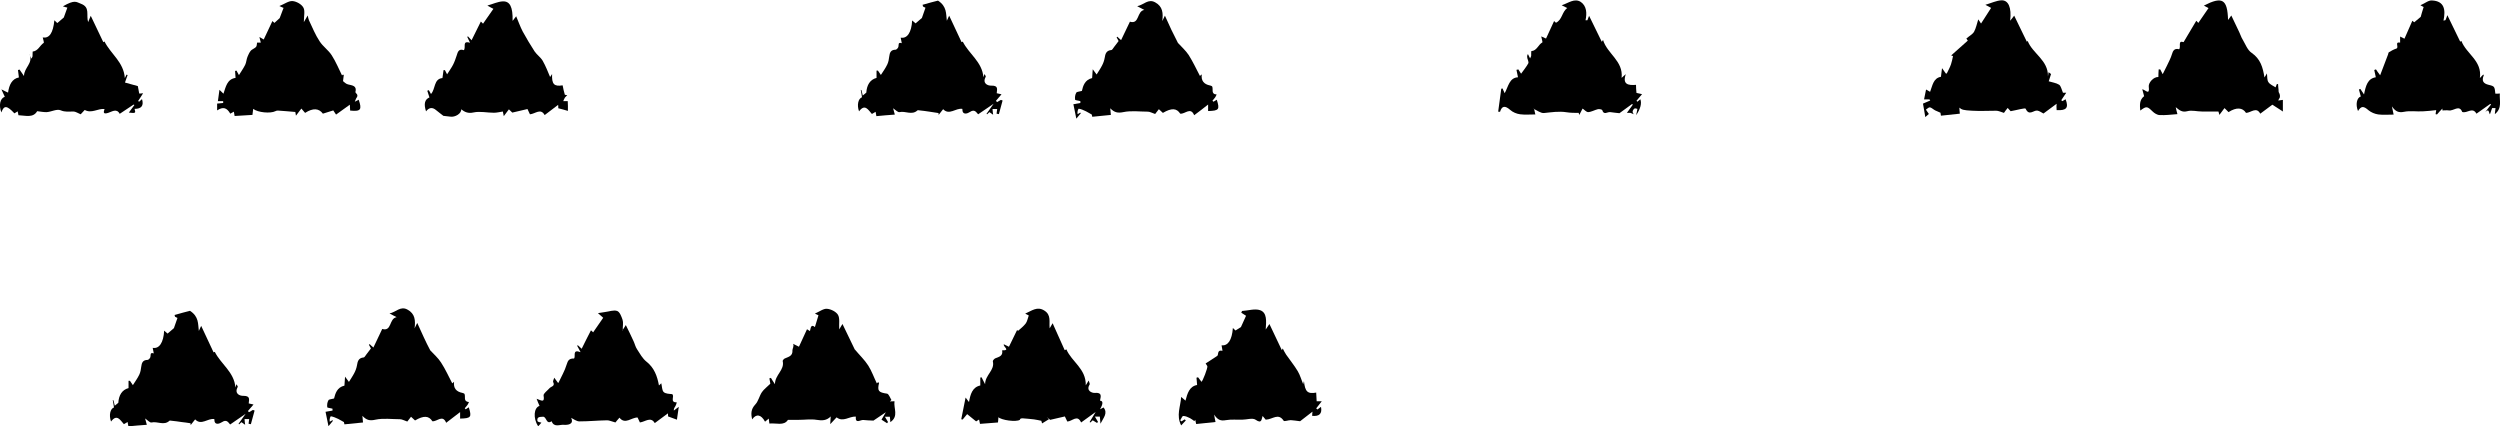
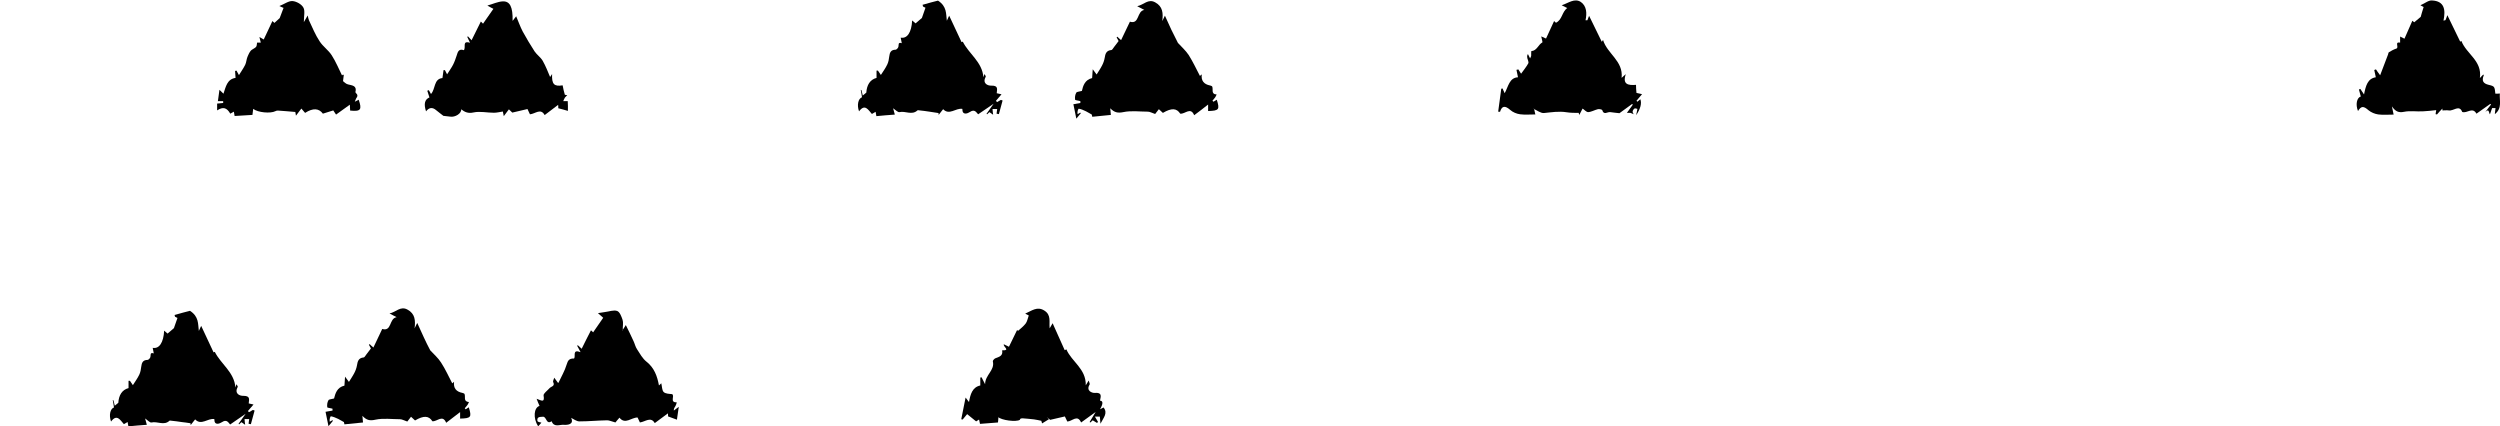
<svg xmlns="http://www.w3.org/2000/svg" id="_レイヤー_2" width="161.43" height="27.53" viewBox="0 0 161.43 27.53">
  <defs>
    <style>.cls-1{fill-rule:evenodd;}</style>
  </defs>
  <g id="_レイヤー_1-2">
    <path class="cls-1" d="m40.19,21.33c.12-.18.17-.25.22-.34.17.34.34.69.5,1.04.08.17.12.37.23.53.18.28.35.59.6.79.51.4.7.94.81,1.54.05-.04.11-.1.15-.14.05.19.04.44.15.56.12.12.36.12.55.14.19.12-.18.54.3.53-.02.08-.04.16-.08.23-.05.09-.12.16-.11.3.07-.06.14-.11.32-.24-.05.35-.09.59-.12.83-.22-.08-.38-.14-.57-.21,0-.06-.01-.15-.01-.2-.29.21-.56.42-.85.63-.26-.44-.6-.09-.96-.04-.05-.1-.1-.21-.15-.32-.4-.01-.8.48-1.17.01-.11.12-.22.26-.26.31-.24-.06-.39-.14-.53-.14-.6.01-1.2.07-1.8.07-.18,0-.37-.15-.53-.23.21.45-.27.47-.49.45-.24-.02-.62.19-.77-.23-.36.25-.32-.32-.57-.29-.1.01-.22,0-.3.06-.05.03-.07.17-.04.23.03.05.14.06.25.09-.07.08-.13.16-.21.24-.34-.53-.28-1.21.09-1.32-.06-.13-.12-.27-.19-.46.29.1.54.29.45-.21-.02-.13.24-.31.38-.47.1-.12.38-.12.24-.4-.03-.05.03-.15.07-.28.1.14.17.24.24.33.02,0,.03,0,.03,0,.18-.39.41-.77.53-1.18.08-.26.16-.4.48-.39.12-.15-.14-.62.42-.41-.1-.18-.16-.3-.22-.41.01-.01.03-.03.04-.04.06.06.13.12.25.23.21-.42.4-.81.6-1.19-.01-.01.05.04.14.13.22-.32.43-.63.65-.94-.1-.09-.21-.19-.34-.3.21-.03.33-.05.45-.07.27-.03.56-.15.79-.07.17.06.28.36.35.57.06.18.01.38.01.71Z" />
    <path class="cls-1" d="m16.09,26.61c.08-.05.16-.09.24-.14.04.01.07.03.11.04-.08.29-.16.59-.24.88-.05,0-.1-.02-.15-.03.01-.09.02-.19.04-.3h-.3c.01.14.02.25.04.37-.07-.05-.14-.1-.24-.17-.02.02-.09.08-.15.14-.01,0-.03-.02-.04-.03.13-.19.26-.37.46-.65-.4.27-.7.48-1,.69-.13-.15-.23-.35-.53-.15-.14.09-.5.25-.49-.2-.43-.07-.84.44-1.24.02-.09.12-.19.24-.29.37,0-.04,0-.08-.01-.12-.2-.03-.39-.06-.59-.08-.2-.03-.41-.06-.62-.08-.05,0-.12-.03-.15,0-.35.33-.77.02-1.16.11-.11.02-.26-.16-.41-.26.03.12.06.24.11.41-.41.03-.8.06-1.19.1-.02-.1-.03-.18-.05-.28-.08.05-.16.09-.24.14-.24-.27-.45-.68-.83-.17-.15-.41-.05-.83.19-.91-.02-.16-.05-.32-.08-.48.02.01.03.02.05.03.03.12.06.23.08.34.08-.06.15-.12.23-.19.03-.49.24-.84.66-.95v-.47h.09c.07.1.14.21.19.28.15-.24.3-.44.41-.67.08-.16.11-.35.13-.52.03-.26.11-.44.41-.44.06,0,.16-.11.18-.18.04-.12-.05-.33.22-.24-.02-.12-.05-.25-.07-.36.41.08.7-.32.74-1.11.09.08.16.14.22.19.14-.12.27-.23.41-.35.06-.18.14-.4.23-.66,0,0-.08-.04-.16-.08,0-.04-.02-.08-.03-.11.39-.11.78-.22,1-.27.58.38.51.84.57,1.3.05-.12.11-.23.15-.33.27.57.53,1.13.8,1.71,0,0,.06-.02.08-.03.39.79,1.26,1.31,1.33,2.3.02-.06.04-.11.07-.21.04.08.1.14.08.17-.23.43.11.59.37.58.46,0,.36.24.34.49.08.02.18.04.31.07-.14.16-.25.29-.36.42.02.02.04.05.06.07Z" />
    <path class="cls-1" d="m30.07,26.43c.07-.04.13-.08.2-.13.2.64.15.71-.56.73v-.42c-.3.23-.59.46-.9.69-.23-.56-.59-.06-.89-.1-.23-.36-.56-.38-1.12-.05-.09-.08-.18-.16-.26-.24-.08.1-.19.25-.24.31-.21-.07-.34-.15-.47-.15-.53,0-1.08-.08-1.59.03-.35.08-.57.04-.84-.25.02.18.03.28.04.43-.39.04-.78.08-1.2.12-.02-.09-.04-.18-.04-.15-.17-.1-.26-.15-.36-.2-.15-.07-.31-.14-.47-.17-.04,0-.11.19-.08.35.06-.03.12-.06.17-.1.01.02.03.03.04.04-.08.09-.16.19-.29.35-.07-.34-.13-.62-.19-.93.18-.03.31-.06.45-.08,0-.04,0-.11,0-.12-.12-.04-.34-.05-.34-.1-.02-.15,0-.32.08-.45.03-.06.19-.06.36-.11.08-.32.19-.72.67-.83.01-.16.02-.32.04-.58.13.18.21.28.25.34.12-.2.25-.38.35-.58.08-.15.14-.32.17-.49.04-.26.1-.48.43-.51.06,0,.12-.13.18-.2.08-.1.16-.21.29-.38,0,0-.07-.12-.13-.24.01-.01.03-.03.05-.04.06.06.12.12.24.22.21-.43.4-.83.57-1.2.63.19.43-.68.93-.76-.18-.1-.28-.15-.46-.24.43-.09.71-.5,1.16-.25.5.27.52.71.46,1.21.05-.1.1-.2.17-.35.15.34.29.63.42.92s.28.58.42.85c-.01.01.03-.03,0,0,.23.25.51.49.7.79.28.43.49.9.72,1.34-.03.03.04-.03.12-.1q-.08.6.54.72s.11.03.13.06c.09.18-.1.5.29.53-.03.06-.05.12-.09.18-.05.08-.12.14-.18.22.01.02.03.04.05.06Z" />
-     <path class="cls-1" d="m84.73,26.87c0-.12.01-.21.02-.29-.31.24-.6.47-.8.62-.25-.03-.43-.06-.6-.07-.16,0-.42.1-.46.04-.35-.53-.7-.09-1.16-.07-.02-.03-.11-.13-.2-.24-.08.21-.04.53-.46.24-.19-.13-.57,0-.86,0-.35.01-.71-.03-1.05.03-.32.06-.53,0-.76-.36.03.2.05.3.09.48-.41.04-.82.09-1.25.13-.02-.09-.04-.18-.06-.27-.02.03-.04.05-.06.08-.09-.06-.18-.14-.28-.19-.14-.07-.29-.14-.44-.14-.06,0-.13.19-.19.28.03.02.05.04.08.07.07-.04.14-.08.21-.13.02.02.05.04.07.07-.09.1-.19.2-.3.32-.33-.65-.04-1.21,0-1.84.1.09.17.14.28.24.12-.47.26-.93.75-1.01-.02-.18-.03-.32-.04-.47.03-.01.06-.02.1-.03.07.09.14.18.22.29.06.02.43-.93.38-1.01-.03-.05-.06-.09-.11-.17.25-.16.48-.32.72-.47.16-.06-.03-.43.37-.35-.02-.12-.04-.24-.06-.35.41.04.67-.33.73-1.12.06.06.12.11.17.16.15-.1.3-.19.35-.22.14-.3.24-.52.33-.73-.07-.04-.19-.12-.31-.2.02-.03.04-.07.05-.11.39-.02.83-.17,1.17-.05.45.16.4.69.36,1.25.13-.2.19-.28.24-.36.27.58.54,1.15.8,1.69-.01.02.02-.03.06-.11.07.14.14.28.22.4.25.36.53.7.75,1.07.15.25.23.55.35.84,0-.03.03-.12.05-.2.07.68.23.84.79.74.01.18.02.37.03.56h.33c-.14.18-.25.32-.36.46.03.03.05.05.08.07.07-.05.14-.11.23-.17q.13.66-.58.58Z" />
    <path class="cls-1" d="m64.47,26.93c0,.12-.02.23-.03.35-.38.03-.76.06-1.16.09-.02-.09-.04-.18-.06-.28-.07.04-.14.09-.19.12-.18-.15-.36-.29-.58-.47-.12.14-.2.24-.29.35-.03,0-.06-.02-.09-.02.09-.47.19-.93.28-1.4.05.06.12.15.22.29.09-.51.22-.96.73-1.07v-.51s.05-.01.08-.02c.06.12.12.24.23.45,0-.61.64-.89.5-1.48-.01-.05.09-.16.15-.19.25-.1.52-.15.45-.52.57.02.04-.24.11-.39.09.04.18.09.33.16.17-.36.35-.72.53-1.09.02.02.04.05.05.07.17-.15.36-.3.5-.48.1-.13.13-.33.2-.52-.02-.01-.11-.06-.23-.12.42-.18.77-.49,1.23-.2.47.29.3.73.35,1.15.06-.11.12-.21.19-.33.26.58.51,1.14.78,1.74-.01,0,.05-.02.11-.05.33.79,1.28,1.25,1.25,2.32.08-.12.11-.18.19-.31.03.13.09.22.06.26-.25.4.15.55.33.54.5-.04.39.23.34.5q.31.02,0,.56c.11-.06.17-.09.23-.12.29.37,0,.65-.2,1.05-.02-.2-.03-.32-.04-.46h-.32c.08.13.13.23.2.34-.02.02-.04.05-.06.07-.09-.05-.17-.11-.28-.17-.02.02-.08.08-.15.14-.02,0-.03-.02-.05-.03.13-.21.25-.41.39-.65-.34.24-.63.45-.94.68-.24-.54-.56-.08-.89-.06-.05-.1-.1-.21-.16-.33-.3.07-.61.14-.95.22-.05-.04-.13-.12-.22-.19.05.05.09.1.14.15-.15.09-.29.18-.44.27-.02-.06-.03-.11-.05-.17-.16-.03-.31-.07-.47-.09-.25-.03-.5-.05-.75-.07-.04,0-.09.01-.13.03-.02,0-.02.06-.04.07-.23.15-1.19.03-1.41-.19Z" />
-     <path class="cls-1" d="m53.61,27.37c.01-.23.02-.35.03-.48-.26.27-.56.28-.91.22-.37-.06-.76,0-1.14,0-.23,0-.46,0-.71,0-.26.41-.76.19-1.2.24-.01-.09-.02-.2-.04-.32-.09.07-.16.13-.24.2-.25-.47-.57-.53-.83-.15-.09-.37-.08-.66.2-.96.2-.21.26-.55.43-.8.13-.19.34-.34.54-.54,0-.05-.03-.2-.06-.35.03,0,.07-.02.1-.03.06.11.13.21.26.41,0-.62.64-.91.5-1.5,0-.04.07-.13.13-.16.24-.11.53-.15.5-.54,0-.09.12-.27.04-.41.14.07.23.11.38.19.17-.36.34-.73.52-1.13.03.02.09.06.19.12.05-.19.06-.48.32-.26.08-.25.15-.48.23-.76.01,0-.07-.03-.23-.11.3-.13.55-.33.78-.31.26.02.59.19.71.39.13.22.06.56.08.94.1-.17.16-.27.21-.35.26.53.52,1.07.8,1.66-.02,0,.04-.01.01,0,.3.36.62.66.85,1.02.23.36.37.77.56,1.16-.02.01.03-.03.08-.08.02.02.07.04.06.06-.12.51-.03.6.52.68.11.02.19.26.28.41-.03.03-.07.06-.1.09.09,0,.19,0,.3-.01-.07.46.29.97-.27,1.35,0-.09-.02-.21-.03-.35h-.32c.08.13.14.24.2.34-.02.02-.04.05-.06.08-.13-.08-.26-.16-.36-.23.1-.18.19-.32.28-.48-.33.23-.63.43-.8.54-.3-.01-.47-.02-.65-.04-.19-.02-.53.28-.49-.22-.43-.02-.82.38-1.24.05-.09.09-.2.22-.39.42Z" />
-     <path class="cls-1" d="m127.06,2.62c-.05-.08-.1-.15-.09-.13.19-.17.4-.27.5-.44.13-.24.18-.52.27-.8.05.07.09.13.18.27.24-.37.44-.68.65-1.01-.06-.03-.17-.09-.37-.2.4-.12.71-.27,1.03-.29.46-.02.67.47.57,1.32.12-.14.19-.24.26-.33.27.57.55,1.14.82,1.69-.02.02.02-.02.05-.06.31.82,1.34,1.24,1.31,2.3.01-.09.03-.19.04-.28.05.04.1.08.16.12-.04.13-.09.27-.15.47.22.07.48.1.67.22.12.08.16.31.25.52h.21c-.12.19-.22.34-.32.48.02.02.04.04.07.06.07-.04.14-.08.21-.12.21.55.06.74-.58.7,0-.07-.01-.15-.01-.24,0-.07.01-.14.01-.17-.3.22-.59.44-.85.63-.12-.06-.26-.17-.4-.19-.24-.03-.53.37-.75-.12-.03-.07-.57.09-.97.16-.03-.03-.12-.13-.19-.21-.09.11-.2.25-.24.32-.22-.07-.36-.14-.5-.14-.52,0-1.04.03-1.55,0-.59-.03-.68-.07-.83-.2,0,.13.02.24.03.39-.4.04-.8.08-1.22.13-.01-.1-.03-.18-.03-.19-.14-.06-.24-.1-.34-.15-.12-.06-.22-.17-.34-.2-.08-.01-.18.1-.26.15.05.08.11.16.19.28-.01.01-.1.08-.23.2-.06-.34-.1-.62-.15-.87.19-.08.33-.14.47-.2-.01-.02-.03-.04-.05-.07h-.35c.04-.21.09-.43.13-.64.08.05.17.09.26.15.15-.38.2-.89.7-.97.02-.19.04-.33.07-.56.12.16.19.26.25.35.04,0,.06,0,.06-.01.09-.19.2-.38.27-.59.06-.17.09-.35.13-.53-.04-.01-.08-.03-.12-.04.35-.32.7-.63,1.09-.97Z" />
    <path class="cls-1" d="m99.05,6.99c.02.07.05.21.09.4-.35,0-.67.03-.98-.01-.23-.03-.47-.13-.64-.28-.33-.29-.54-.28-.66.12-.04,0-.08-.01-.12-.01.06-.49.13-.99.2-1.48.02,0,.05-.01.08-.02.03.07.07.15.14.31.24-.44.3-1,.86-1.03-.03-.16-.06-.32-.1-.48.04,0,.07-.02.12-.03.07.11.13.21.18.28.16-.22.33-.43.46-.66.05-.08-.03-.23-.06-.35-.01-.08-.03-.15.04-.26.04.08.08.15.14.28.04-.09.07-.13.07-.16,0-.11,0-.3.01-.31.36-.02.44-.41.71-.56.03-.02-.04-.23-.07-.39.08.04.18.08.31.14.17-.37.34-.75.52-1.13,0,0,.07.06.12.11.41-.19.38-.7.73-.95-.11-.06-.22-.11-.36-.18.44-.14.83-.48,1.24-.21.37.26.4.72.3,1.18.04,0,.08,0,.12,0,.03-.09.07-.18.11-.29.28.58.56,1.14.82,1.68-.02.02.03-.04.08-.12.27.9,1.32,1.35,1.2,2.45.11-.1.17-.16.27-.24-.23.67.16.73.66.69,0,.16.01.33.03.52.11.02.22.05.36.08-.14.17-.25.3-.36.43.02.02.04.04.06.06.06-.05.13-.11.19-.16q.15.4-.27,1.03c.03-.17.06-.28.08-.41-.06-.01-.15-.05-.19-.02-.06.04-.11.12-.12.2,0,.05.04.11.07.17-.07-.03-.13-.07-.21-.09-.07-.01-.14,0-.23,0,.14-.19.27-.37.39-.54-.02,0-.04-.02-.06-.03-.3.22-.6.44-.81.59-.24-.03-.42-.04-.59-.07-.18-.03-.42.22-.52-.13-.01-.04-.19-.08-.28-.06-.21.05-.42.18-.63.19-.12,0-.25-.16-.36-.23-.06.11-.13.25-.21.41-.02-.04-.03-.08-.04-.13-.26,0-.52,0-.78-.04-.49-.08-.98,0-1.47.05-.21.01-.44-.17-.65-.27Z" />
    <path class="cls-1" d="m161.1,7.32c.01-.13.03-.23.04-.34h-.22c-.06.16-.1.28-.14.4-.08-.08-.04-.42-.3-.14.12-.17.24-.33.37-.49-.02-.01-.04-.03-.05-.04-.29.21-.59.42-.89.63-.26-.46-.6,0-.92-.11-.19-.5-.57-.04-.87-.1-.13-.02-.27,0-.41,0,0-.04,0-.08,0-.12-.12.12-.24.25-.35.38-.03,0-.06-.02-.09-.02.02-.12.04-.25.04-.26-.27.03-.58.07-.88.08-.4.02-.82-.05-1.2.03-.35.07-.55-.02-.78-.35.04.21.07.34.11.53-.35,0-.68.03-.99-.01-.22-.03-.46-.13-.63-.27-.32-.28-.47-.29-.68.05-.17-.42-.08-.86.18-.94-.04-.15-.08-.3-.12-.45.03-.01.06-.03.09-.04.06.09.12.18.24.36.11-.56.23-1.03.76-1.11-.03-.16-.07-.31-.1-.47.03-.01.07-.03.11-.04.07.11.14.21.27.38.18-.47.34-.91.51-1.34.02-.05.02-.13.06-.15.15-.09.31-.18.47-.23.21-.06-.14-.46.25-.39v-.39s.13.06.28.14c.17-.38.34-.76.51-1.16.01,0,.08.06.12.1.13-.11.26-.22.42-.35.04-.15.1-.36.19-.64.02.02-.06-.03-.21-.11.29-.12.52-.33.75-.31.8.04.89.6.74,1.3.04,0,.09-.02.13-.03.04-.1.08-.19.12-.32.28.57.55,1.13.83,1.71-.02,0,.04-.02.08-.04.31.83,1.35,1.27,1.19,2.39.11-.12.16-.17.22-.23,0,.02.04.04.03.06-.14.34-.05.52.32.61.39.09.38.12.43.57.09,0,.19,0,.29-.01-.04.45.17.94-.32,1.33Z" />
-     <path class="cls-1" d="m147.43,7.21c-.32-.21-.51-.33-.7-.45-.21.16-.49.36-.78.58-.25-.47-.6-.06-.92-.05-.22-.35-.62-.38-1.13-.05-.09-.09-.18-.19-.26-.26-.07.1-.18.24-.33.44-.04-.14-.06-.23-.06-.22-.37,0-.72,0-1.07,0-.32,0-.65-.1-.94-.02-.33.09-.51-.06-.75-.26.03.15.06.26.11.45-.41.03-.78.08-1.14.06-.16,0-.35-.12-.47-.24-.34-.33-.39-.35-.79-.05-.03-.36-.06-.69.25-.93-.03-.12-.07-.27-.12-.45.23.06.49.42.42-.17-.03-.23.29-.63.62-.62,0-.17.01-.33.02-.49.03,0,.07,0,.1,0,.05.1.11.21.16.31.1-.2.19-.37.28-.56.11-.24.24-.47.31-.71.07-.26.18-.42.47-.34.14-.15-.11-.59.29-.46.11-.18.2-.34.29-.49.18-.3.36-.61.53-.89,0,0,.05.05.13.14.22-.32.44-.64.66-.96-.09-.04-.19-.1-.3-.16,1.19-.61,1.52-.42,1.56.93.09-.12.15-.2.21-.29.17.36.34.71.51,1.07.08.16.13.34.22.48.18.3.31.68.58.86.58.4.73.95.83,1.59.05-.08.1-.15.16-.26.03.22,0,.43.1.57.1.15.31.23.46.33,0-.03.05-.12.08-.21.03,0,.05,0,.08,0,0,.12.02.24.03.36,0,.07,0,.15.03.2.06.08.09.27.03.35-.03.04-.05.09-.08.15.12-.01.21-.03.3-.04v.77Z" />
    <path class="cls-1" d="m78.37,6.56c.07-.04.13-.08.2-.12.2.63.15.71-.56.73v-.42c-.3.24-.59.46-.9.69-.23-.56-.59-.06-.9-.1-.23-.36-.56-.38-1.12-.05-.09-.08-.18-.16-.26-.24-.08.1-.19.25-.24.31-.21-.07-.34-.15-.47-.15-.53,0-1.08-.08-1.59.03-.35.07-.57.03-.84-.25.02.18.03.28.04.43-.39.04-.78.08-1.2.12-.02-.09-.04-.18-.04-.15-.17-.1-.26-.15-.36-.2-.15-.07-.31-.15-.47-.17-.04,0-.11.19-.08.35.06-.03.12-.06.17-.1.01.01.03.03.04.04-.08.1-.16.19-.29.35-.07-.34-.13-.62-.19-.93.17-.03.31-.06.45-.08,0-.04,0-.11,0-.12-.12-.04-.34-.05-.34-.1-.02-.15,0-.32.08-.45.03-.06.19-.06.36-.11.07-.32.19-.72.66-.83.01-.16.02-.32.04-.57.13.18.21.28.25.34.12-.2.25-.38.35-.58.08-.15.14-.32.17-.49.04-.26.1-.48.43-.51.06,0,.12-.13.18-.2.08-.1.16-.21.29-.38,0-.01-.07-.13-.13-.24.01-.01.03-.03.05-.04.06.06.12.12.24.22.21-.43.4-.83.57-1.19.63.19.43-.68.93-.76-.18-.09-.28-.15-.46-.24.43-.09.71-.5,1.16-.25.5.27.52.71.46,1.21.05-.1.1-.2.17-.35.15.34.29.63.42.92.14.29.28.57.42.84-.01.01.03-.03,0,0,.23.25.51.5.7.79.27.43.49.9.72,1.34-.03.03.04-.03.12-.1q-.08.6.54.72s.11.03.13.06c.09.17-.1.5.29.52-.03.06-.05.12-.09.18-.05.08-.12.14-.18.22.01.02.03.04.05.06Z" />
    <path class="cls-1" d="m64.39,6.59c.08-.04.16-.09.24-.14.04.01.07.03.11.04l-.24.88c-.05-.01-.1-.02-.15-.03.01-.09.02-.19.04-.3h-.3c.01.14.02.26.04.37-.07-.05-.14-.1-.24-.17-.02.02-.09.08-.15.14-.01,0-.03-.02-.04-.03.13-.19.26-.37.46-.65-.4.27-.7.48-1,.68-.13-.14-.23-.35-.53-.15-.13.09-.5.25-.49-.2-.43-.07-.84.44-1.24.02-.09.11-.19.24-.29.37,0-.04,0-.08-.01-.12-.2-.03-.39-.06-.59-.09-.2-.03-.41-.06-.62-.08-.05,0-.12-.03-.15,0-.36.33-.77.02-1.16.11-.11.02-.26-.15-.41-.25.03.12.06.24.11.41-.41.03-.8.06-1.19.1-.02-.1-.03-.18-.05-.28-.08.05-.16.09-.24.14-.24-.27-.45-.68-.83-.17-.15-.41-.05-.83.19-.91-.02-.16-.05-.32-.08-.48.02,0,.03.02.05.03.03.11.06.23.08.34.08-.06.15-.12.23-.19.03-.49.24-.84.66-.95v-.47h.09c.07.1.14.21.19.28.15-.23.3-.44.41-.67.08-.16.11-.35.13-.52.03-.26.11-.44.41-.44.06,0,.16-.11.18-.18.04-.12-.05-.33.22-.24-.02-.12-.05-.25-.07-.36.41.08.7-.32.74-1.11.09.08.16.14.22.19.14-.12.27-.23.41-.35.06-.18.14-.4.23-.66,0,0-.08-.04-.16-.08,0-.04-.02-.08-.03-.11.39-.11.78-.22,1-.27.58.38.51.84.57,1.3.05-.12.11-.23.15-.33.27.57.53,1.13.8,1.71,0,0,.06-.02.08-.03.39.79,1.26,1.31,1.33,2.3.02-.06.04-.11.07-.21.04.08.1.14.08.17-.23.43.11.59.37.58.46-.01.36.24.34.49.08.02.18.04.31.07-.14.16-.25.29-.36.42.02.02.04.05.06.07Z" />
    <path class="cls-1" d="m14.01,6.69c.16-.02.28-.03.4-.04,0-.04,0-.08,0-.12h-.34c.03-.23.06-.45.1-.73.11.1.17.16.26.25.15-.44.23-.94.78-1.02-.01-.15-.02-.3-.03-.45.03,0,.06-.02.09-.02.06.11.12.21.16.29.14-.23.29-.44.4-.66.08-.16.08-.35.15-.52.07-.16.15-.37.29-.46.29-.18.3-.15.33-.46h.24c-.03-.12-.06-.22-.09-.36.09.05.16.09.28.16.19-.41.38-.81.56-1.19.02.02.09.08.13.12.12-.11.24-.21.34-.31.08-.2.16-.42.25-.66-.02,0-.11-.05-.27-.12.33-.13.6-.34.85-.32.25.02.58.2.7.42.12.21.03.55.03.94.11-.2.18-.31.25-.43.03.12.04.22.08.31.22.46.41.94.69,1.36.21.33.57.57.78.9.27.42.46.89.67,1.31-.02.04,0,0,.02-.05.03,0,.06,0,.09,0-.02.12-.03.23-.05.41.07.05.18.18.32.21.28.07.59.08.48.5,0,.02.04.07.06.09.08.06.09.17.03.25-.05.06-.07.14-.13.28.12-.06.18-.09.25-.13.23.65.13.77-.55.7,0-.13-.02-.27-.02-.38-.3.21-.59.42-.89.64-.05-.08-.11-.17-.18-.27-.22.07-.44.14-.67.21-.26-.35-.63-.38-1.15-.05-.08-.09-.17-.2-.24-.28-.09.12-.2.26-.35.46-.03-.15-.04-.24-.04-.24-.39-.03-.76-.07-1.13-.09-.05,0-.11.01-.16.04-.31.16-1.13.09-1.43-.15-.02.13-.03.24-.05.39-.37.02-.75.05-1.15.07-.02-.09-.03-.17-.05-.28-.08.05-.16.09-.23.13-.23-.4-.47-.46-.85-.21v-.45Z" />
-     <path class="cls-1" d="m1.9,3.52c.04.08.07.15.13.27.04-.09.07-.12.07-.15.01-.11,0-.31.01-.31.36-.04.46-.4.71-.56.04-.02-.04-.23-.06-.35.42.07.67-.28.75-1.11.07.07.14.13.19.18.14-.12.27-.23.42-.36.06-.18.15-.4.23-.64-.04,0-.15-.04-.29-.08.78-.45.86-.28,1.16-.17.62.23.33.71.47,1.19.08-.2.12-.3.17-.41.27.57.54,1.13.81,1.7,0,0,.06-.03.08-.04.39.8,1.24,1.32,1.31,2.36.06-.13.09-.17.11-.22.02,0,.04.01.07.03-.06.15-.11.31-.17.48.25.07.51.14.83.23.02.1.06.3.09.48.06,0,.13,0,.25-.02-.12.2-.22.35-.32.5.02.02.04.04.06.05.06-.06.12-.11.19-.17q.19.63-.48.63c.08.28.07.29-.37.24.12-.16.24-.33.36-.49-.02,0-.03-.02-.05-.03-.29.19-.59.39-.9.6-.2-.38-.51-.13-.75-.06-.33.1-.3-.04-.23-.25-.43-.05-.83.31-1.28.06-.07.08-.19.2-.26.28-.18-.07-.33-.18-.47-.18-.28,0-.53.05-.83-.08-.24-.1-.59.1-.89.12-.2.01-.41-.04-.62-.06-.26.45-.74.28-1.21.26,0-.05-.03-.14-.05-.25-.07.05-.14.09-.21.13-.48-.52-.68-.53-.84-.06-.18-.45-.09-.91.22-1.01-.06-.12-.11-.24-.22-.48.21.11.3.15.43.21.07-.5.25-.89.7-.98-.02-.16-.04-.32-.06-.48.03,0,.07-.02.1-.03.08.12.16.23.29.42,0-.55.62-.84.35-1.41Z" />
    <path class="cls-1" d="m29.78,7.04c.04.28-.39.55-.72.49-.15-.02-.31-.04-.43-.05-.16-.13-.32-.24-.46-.36-.24-.21-.46-.19-.66.07-.16-.49-.08-.77.22-.9-.05-.14-.1-.29-.14-.43.03-.01.07-.03.1-.04.04.08.08.15.14.25.3-.32.17-.98.74-1.03.02-.18.05-.35.07-.51.03,0,.06,0,.09,0,.05.1.11.21.14.27.13-.21.27-.4.38-.61.1-.19.17-.4.24-.61.07-.24.14-.45.46-.34.16-.17-.14-.64.4-.48-.08-.17-.13-.28-.18-.38.02-.01.03-.02.05-.03.05.06.11.12.23.25.22-.44.41-.83.6-1.21,0,0,.05.05.14.14.22-.32.44-.63.67-.96-.09-.04-.19-.1-.39-.21.38-.11.67-.25.98-.27.48-.03.67.36.65,1.26.09-.12.16-.21.23-.3.14.33.26.67.42.98.24.44.5.87.77,1.29.15.22.39.38.52.6.2.35.34.72.48,1.05,0,.01.05-.07.13-.19-.03.66.13.82.68.73.04.2.08.41.14.6,0,.02.1.02.16.04-.05.05-.11.09-.15.15-.05.07-.07.15-.11.23.11,0,.29,0,.29,0,.02.21.01.43.01.63-.24-.07-.41-.12-.62-.17,0-.06,0-.16-.01-.22-.29.22-.57.44-.87.66-.26-.47-.6-.08-.95-.05-.05-.1-.1-.21-.16-.34-.3.07-.61.14-.98.23-.04-.04-.13-.13-.22-.21-.08.11-.19.25-.33.44-.03-.14-.04-.22-.06-.3-.19.03-.39.08-.58.08-.44,0-.89-.11-1.31-.02-.35.08-.57-.02-.81-.21Z" />
  </g>
</svg>